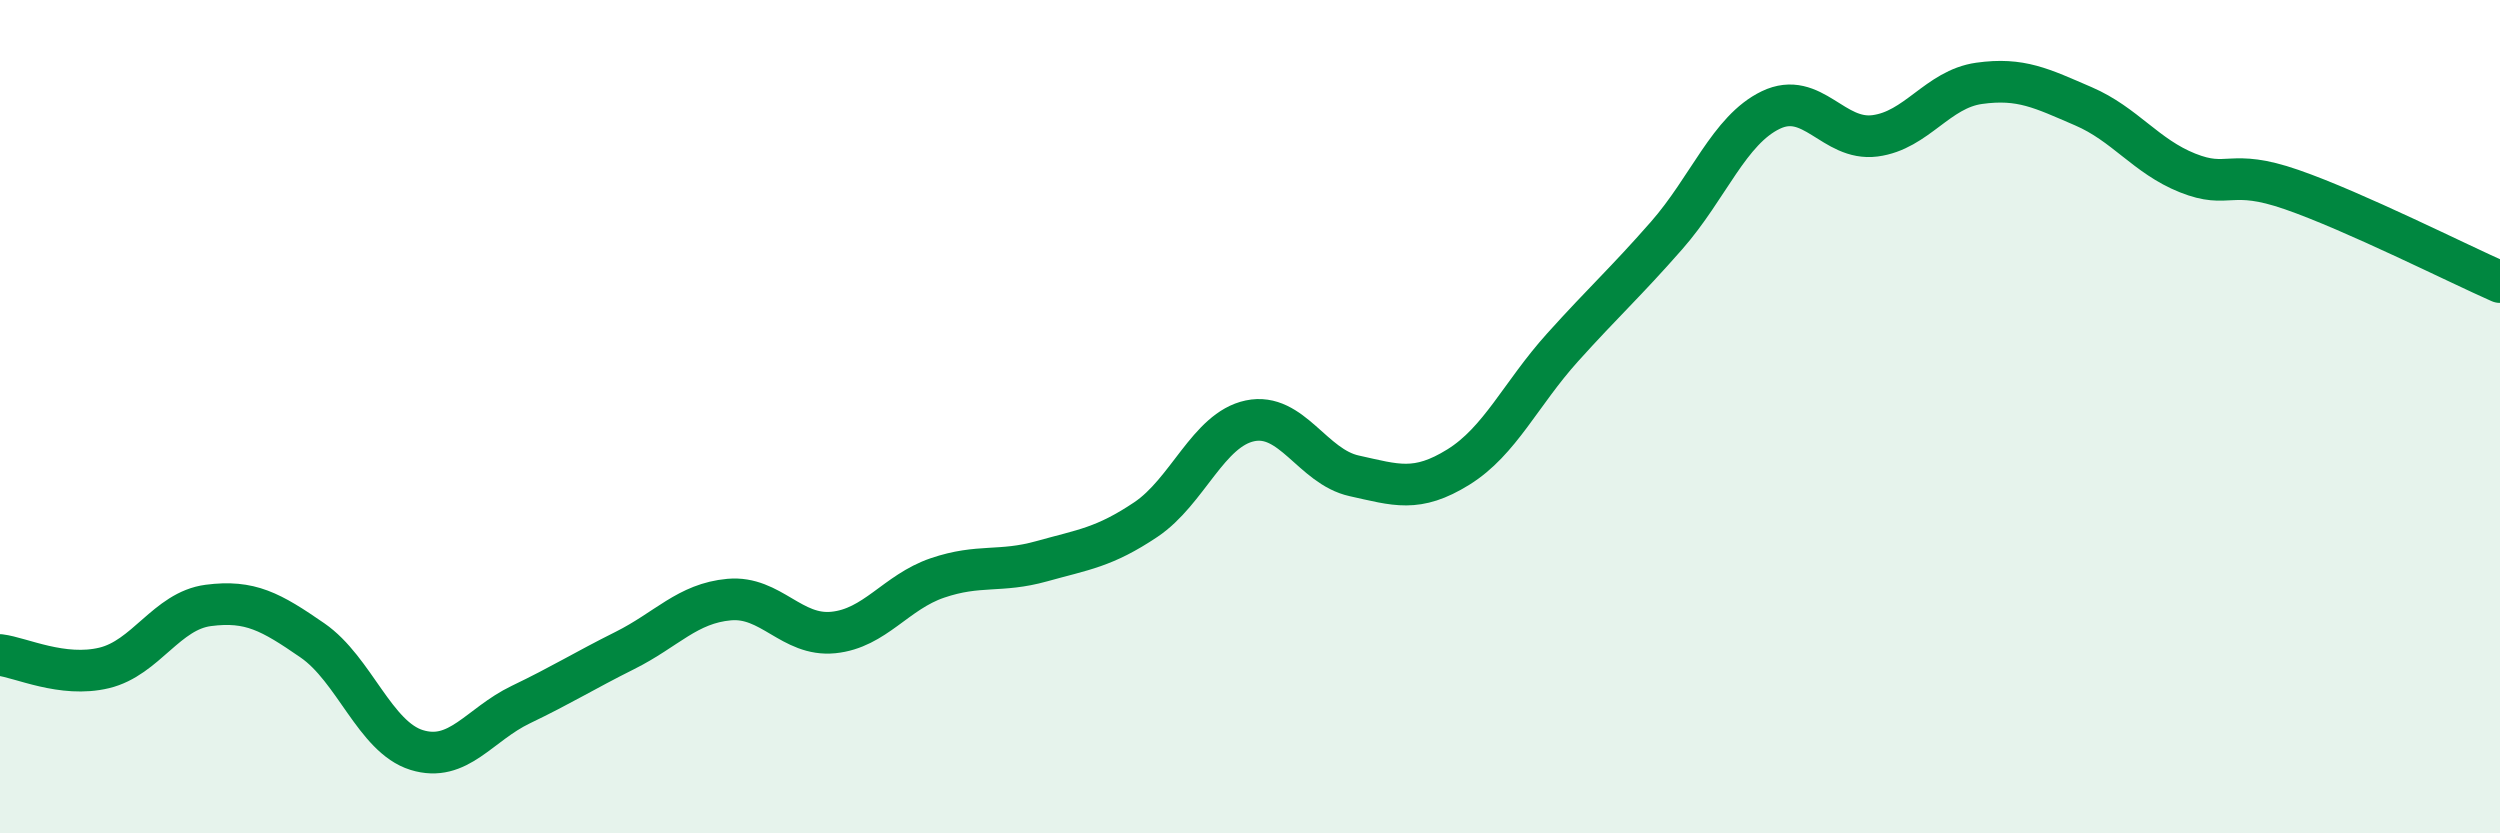
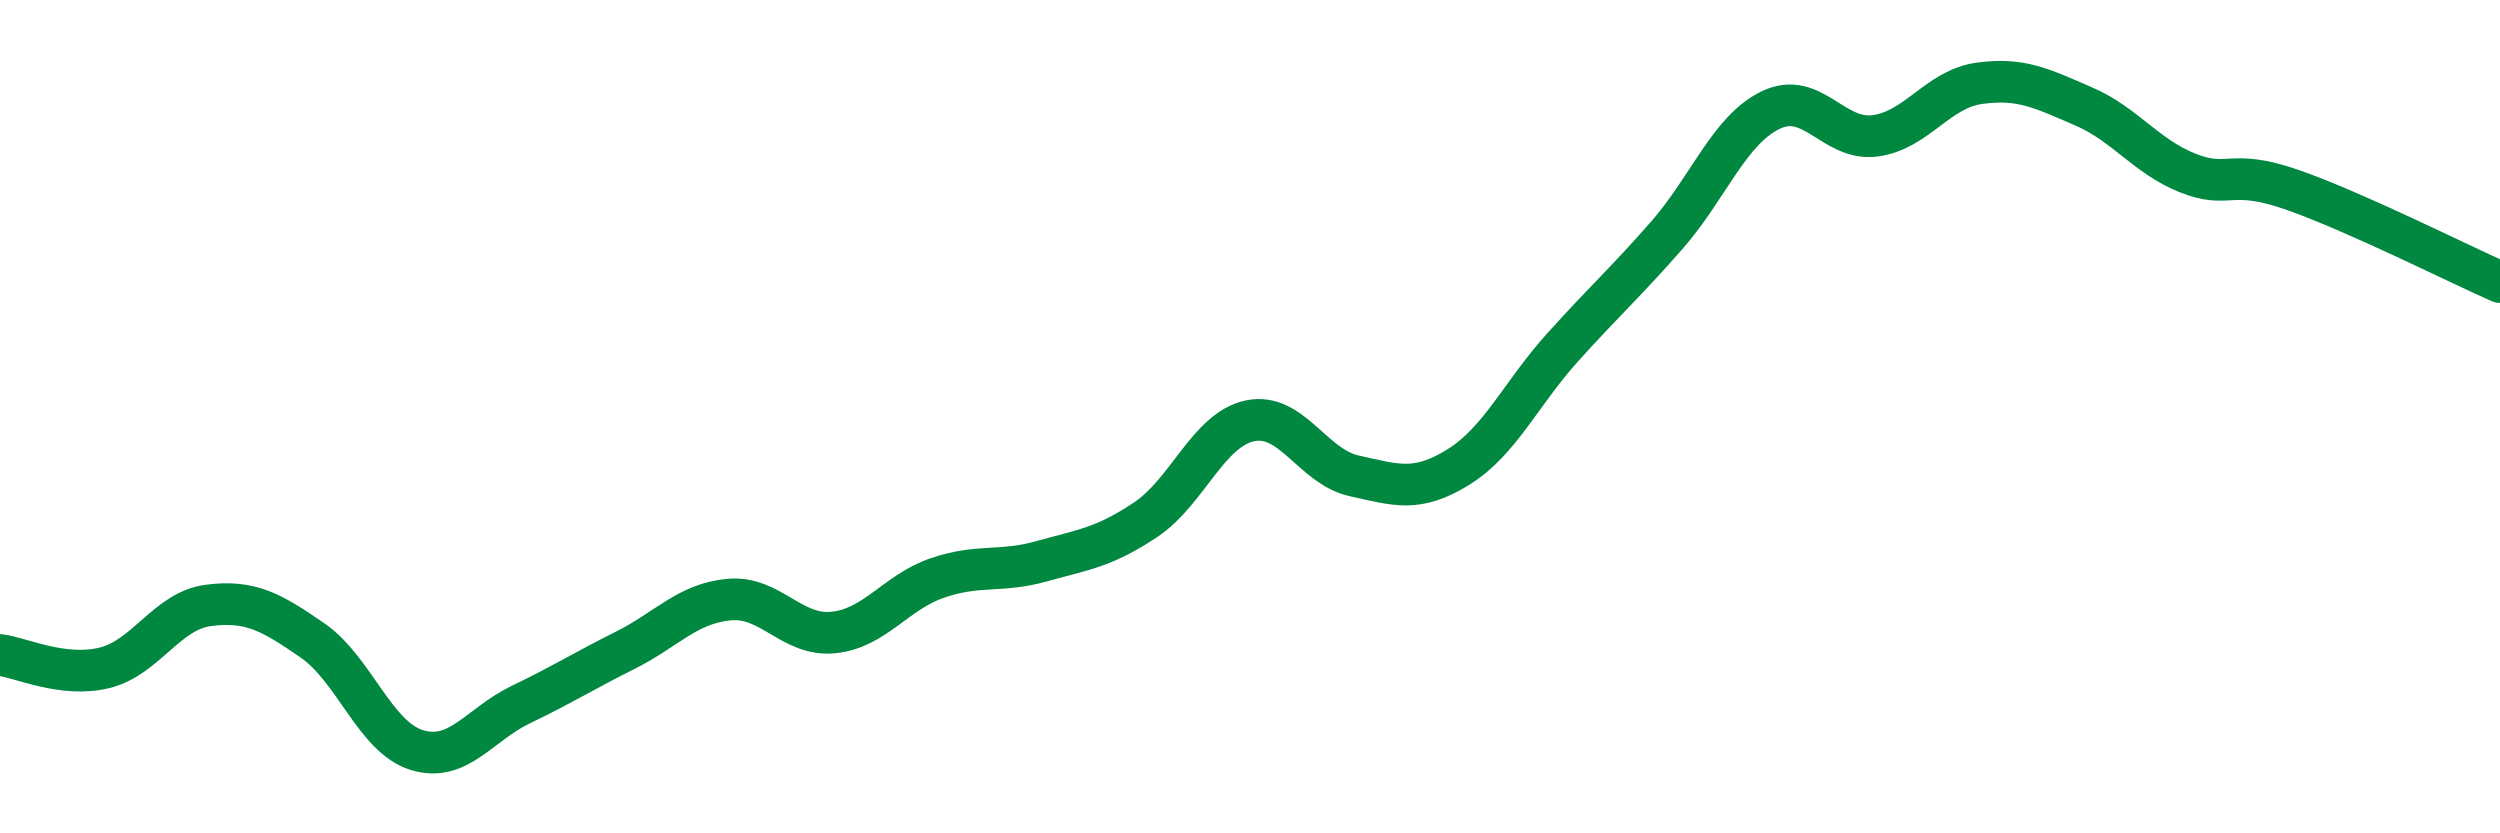
<svg xmlns="http://www.w3.org/2000/svg" width="60" height="20" viewBox="0 0 60 20">
-   <path d="M 0,15.72 C 0.5,15.78 1.5,16.27 2.5,16.03 C 3.5,15.79 4,14.66 5,14.53 C 6,14.4 6.5,14.68 7.5,15.37 C 8.5,16.06 9,17.69 10,18 C 11,18.31 11.5,17.39 12.5,16.91 C 13.5,16.43 14,16.11 15,15.61 C 16,15.11 16.5,14.48 17.5,14.39 C 18.5,14.3 19,15.28 20,15.18 C 21,15.08 21.5,14.21 22.5,13.87 C 23.5,13.53 24,13.75 25,13.47 C 26,13.19 26.5,13.14 27.5,12.47 C 28.5,11.8 29,10.31 30,10.1 C 31,9.89 31.5,11.2 32.5,11.42 C 33.5,11.64 34,11.83 35,11.21 C 36,10.59 36.5,9.45 37.5,8.34 C 38.5,7.23 39,6.79 40,5.65 C 41,4.51 41.5,3.12 42.5,2.64 C 43.5,2.16 44,3.39 45,3.26 C 46,3.13 46.5,2.14 47.5,2 C 48.5,1.86 49,2.12 50,2.55 C 51,2.98 51.5,3.75 52.5,4.15 C 53.5,4.55 53.5,4.03 55,4.55 C 56.5,5.07 59,6.33 60,6.77L60 20L0 20Z" fill="#008740" opacity="0.1" stroke-linecap="round" stroke-linejoin="round" />
  <path d="M 0,15.72 C 0.5,15.78 1.5,16.27 2.5,16.03 C 3.5,15.79 4,14.66 5,14.53 C 6,14.4 6.5,14.68 7.5,15.37 C 8.5,16.06 9,17.69 10,18 C 11,18.31 11.5,17.39 12.5,16.91 C 13.5,16.43 14,16.11 15,15.61 C 16,15.11 16.5,14.48 17.5,14.39 C 18.5,14.3 19,15.28 20,15.18 C 21,15.08 21.5,14.21 22.5,13.87 C 23.5,13.53 24,13.75 25,13.47 C 26,13.19 26.5,13.14 27.5,12.47 C 28.5,11.8 29,10.31 30,10.1 C 31,9.89 31.5,11.2 32.5,11.42 C 33.5,11.64 34,11.83 35,11.21 C 36,10.59 36.5,9.45 37.5,8.34 C 38.5,7.23 39,6.79 40,5.65 C 41,4.51 41.5,3.12 42.5,2.64 C 43.5,2.16 44,3.39 45,3.26 C 46,3.13 46.5,2.14 47.5,2 C 48.5,1.86 49,2.12 50,2.55 C 51,2.98 51.5,3.75 52.5,4.15 C 53.5,4.55 53.5,4.03 55,4.55 C 56.5,5.07 59,6.33 60,6.77" stroke="#008740" stroke-width="1" fill="none" stroke-linecap="round" stroke-linejoin="round" />
</svg>